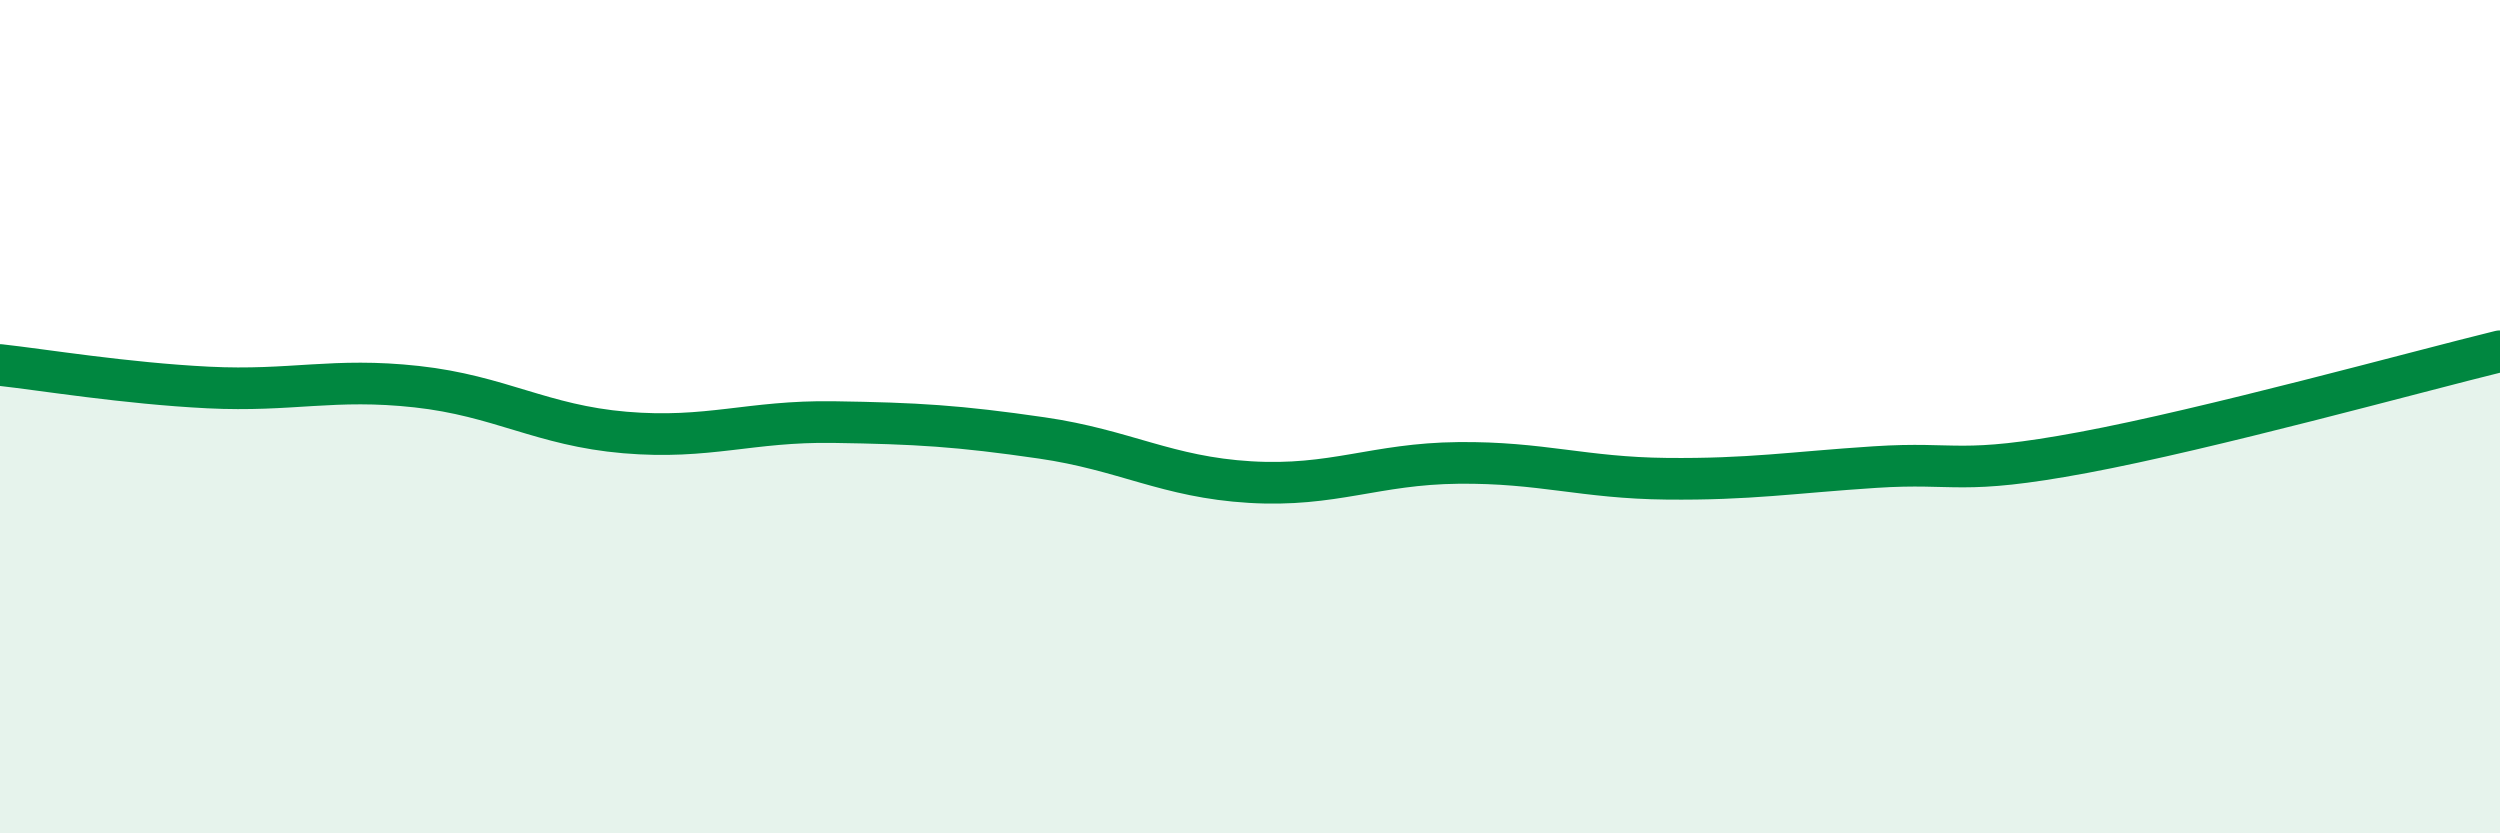
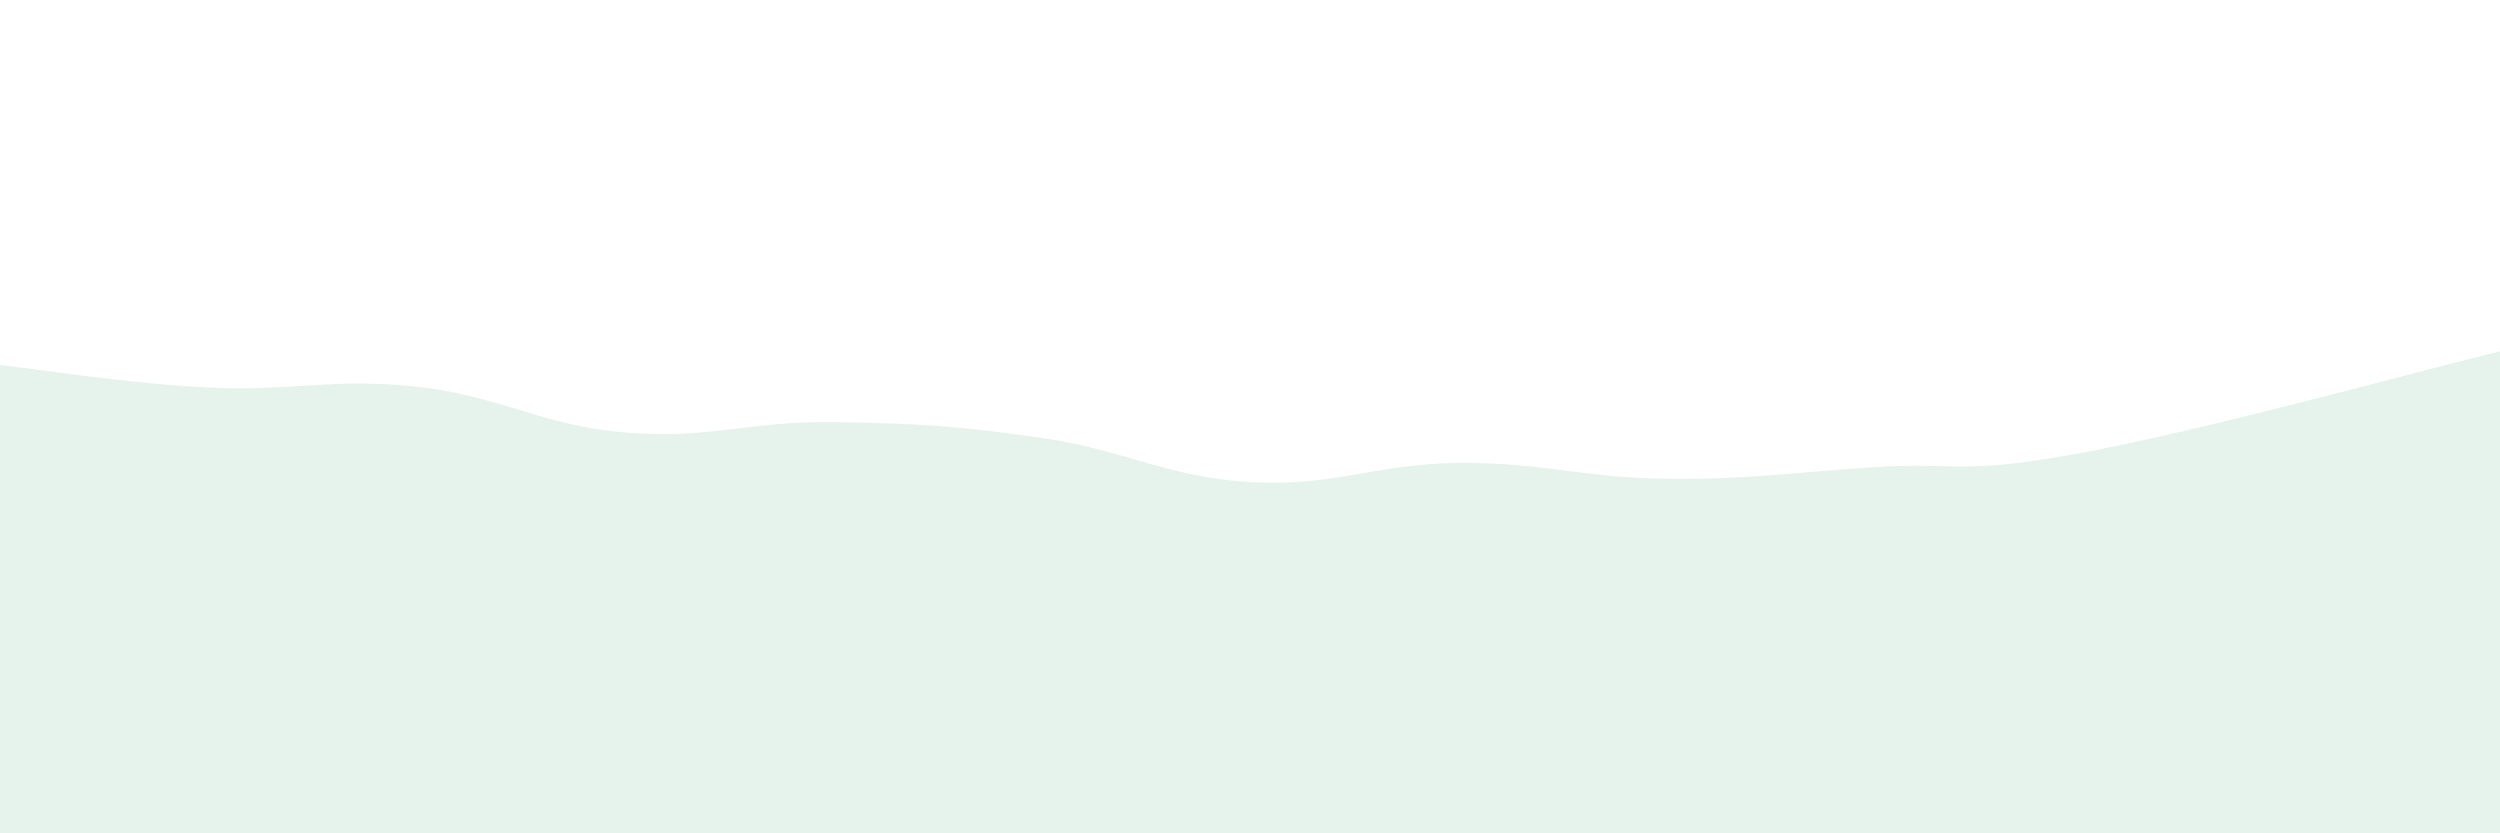
<svg xmlns="http://www.w3.org/2000/svg" width="60" height="20" viewBox="0 0 60 20">
  <path d="M 0,8.76 C 1,8.87 3,9.2 5,9.3 C 7,9.4 8,9.06 10,9.28 C 12,9.5 13,10.21 15,10.38 C 17,10.55 18,10.1 20,10.13 C 22,10.16 23,10.22 25,10.51 C 27,10.8 28,11.45 30,11.57 C 32,11.69 33,11.13 35,11.11 C 37,11.09 38,11.47 40,11.49 C 42,11.51 43,11.34 45,11.21 C 47,11.08 47,11.42 50,10.86 C 53,10.3 58,8.92 60,8.43L60 20L0 20Z" fill="#008740" opacity="0.1" stroke-linecap="round" stroke-linejoin="round" />
-   <path d="M 0,8.76 C 1,8.87 3,9.2 5,9.3 C 7,9.4 8,9.06 10,9.28 C 12,9.5 13,10.21 15,10.38 C 17,10.55 18,10.1 20,10.13 C 22,10.16 23,10.22 25,10.51 C 27,10.8 28,11.45 30,11.57 C 32,11.69 33,11.13 35,11.11 C 37,11.09 38,11.47 40,11.49 C 42,11.51 43,11.34 45,11.21 C 47,11.08 47,11.42 50,10.86 C 53,10.3 58,8.92 60,8.43" stroke="#008740" stroke-width="1" fill="none" stroke-linecap="round" stroke-linejoin="round" />
</svg>